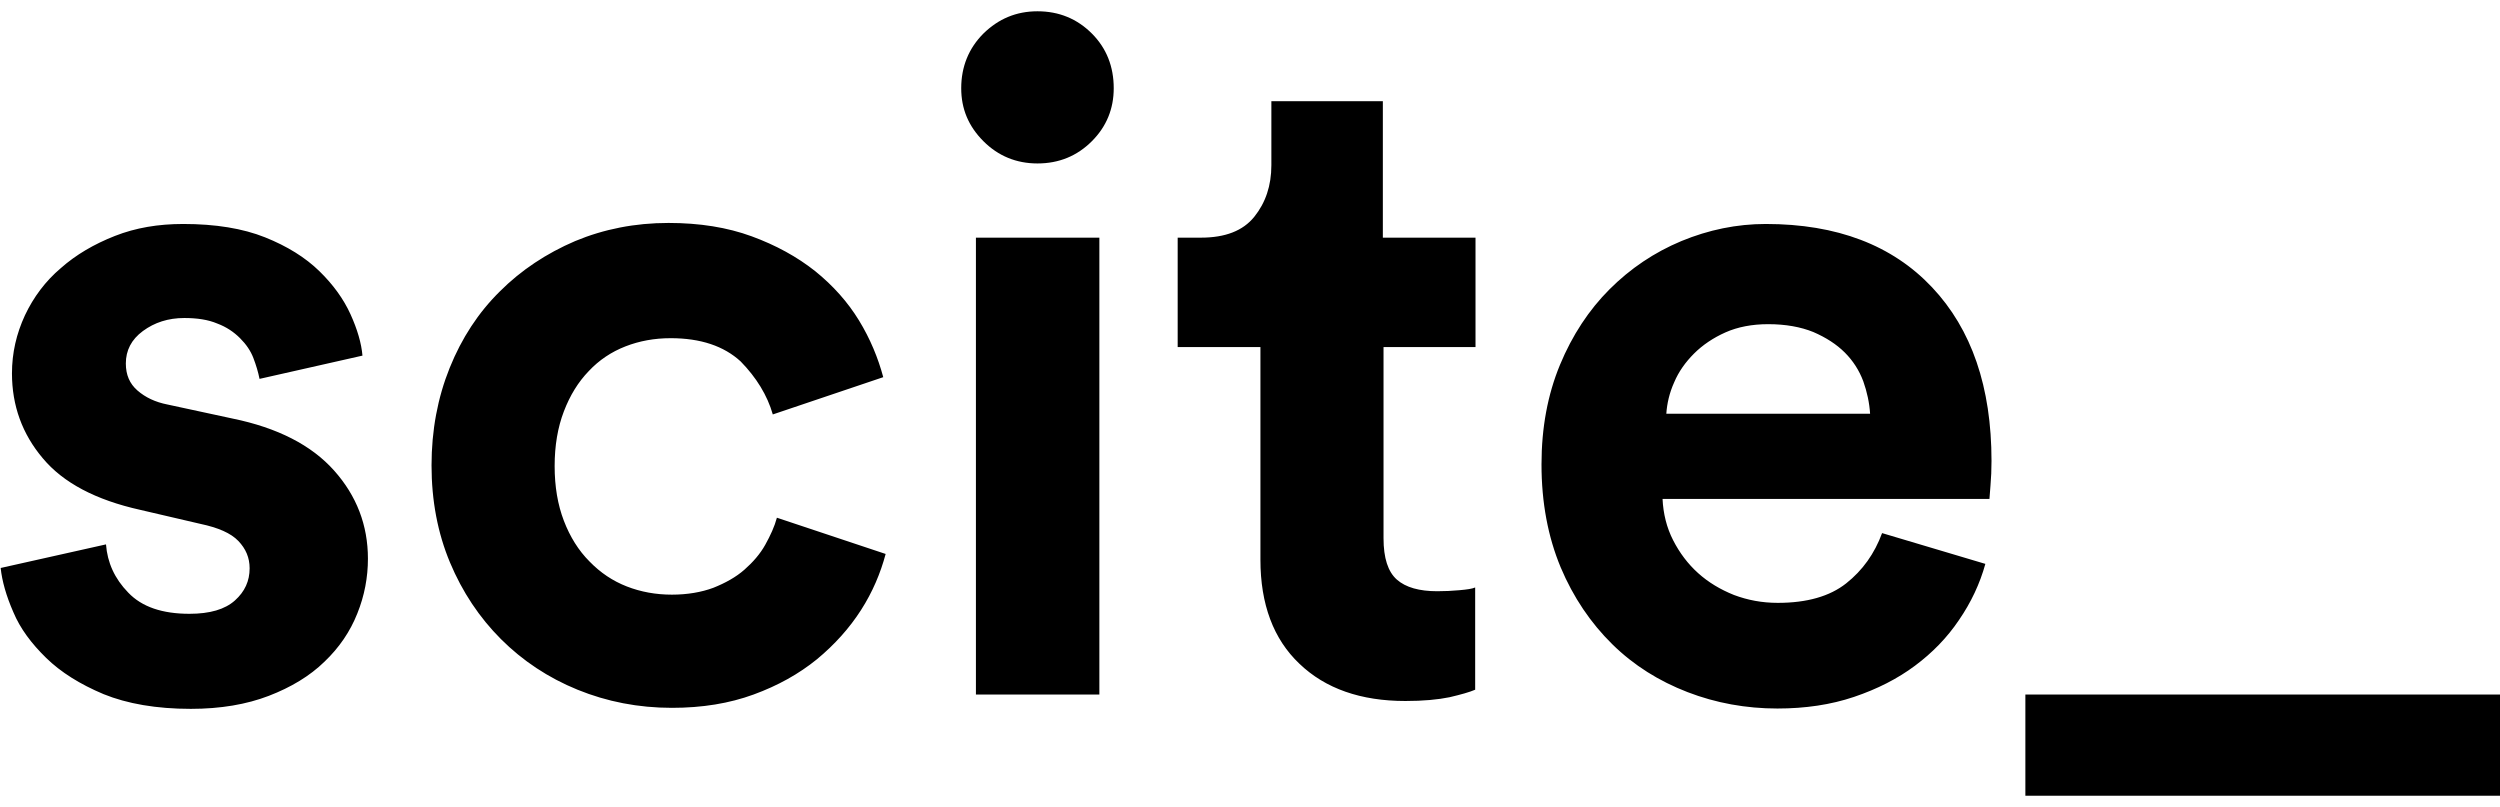
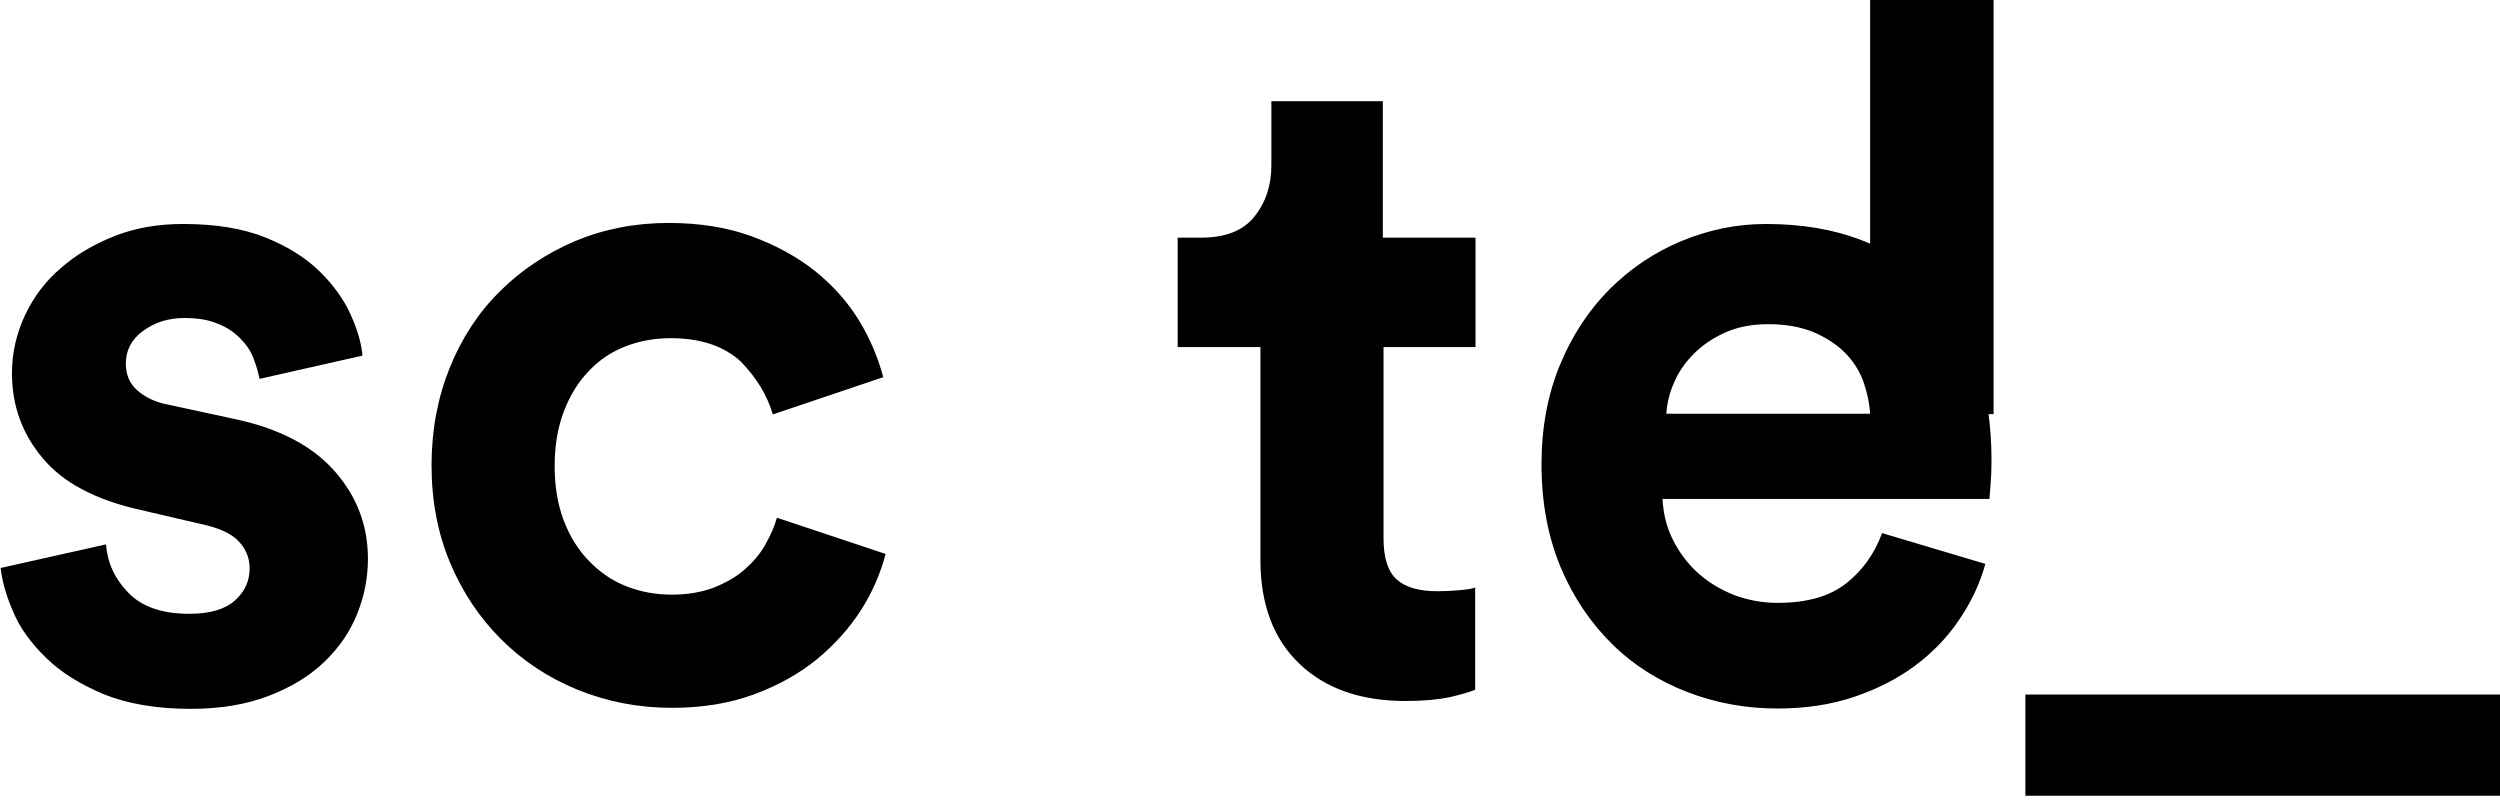
<svg xmlns="http://www.w3.org/2000/svg" enable-background="new 0 0 731.1 236" viewBox="0 0 731.1 236">
-   <path d="m592.3 232.7v-29.6h138.8v29.6zm-561.3-73.5c.4 5.3 2.5 10 6.5 14.1 4 4.2 10 6.2 17.9 6.2 6 0 10.4-1.3 13.3-3.9s4.3-5.7 4.3-9.4c0-3.1-1.1-5.7-3.3-8s-5.9-3.9-11.1-5l-17.6-4.1c-13-2.9-22.5-7.9-28.5-15.1-6-7.1-9-15.4-9-24.8 0-6 1.3-11.6 3.8-17 2.5-5.3 6-10 10.5-13.8 4.4-3.9 9.7-7 15.8-9.4s12.7-3.5 20-3.5c9.4 0 17.4 1.3 23.9 3.9s11.8 5.9 15.9 9.9 7.1 8.2 9.1 12.6 3.2 8.5 3.5 12.1l-30.1 6.8c-.4-2-1-4-1.8-6.1s-2.1-4-3.9-5.8-4-3.3-6.7-4.3c-2.6-1.1-5.8-1.6-9.6-1.6-4.7 0-8.7 1.3-12.1 3.8s-5 5.7-5 9.5c0 3.3 1.1 5.9 3.4 7.9s5.2 3.4 8.8 4.1l19 4.1c13.2 2.7 23.1 7.8 29.7 15.2s9.9 16 9.9 25.8c0 5.4-1 10.8-3.1 16-2.1 5.3-5.3 10-9.6 14.1-4.3 4.2-9.8 7.5-16.3 10s-14.1 3.8-22.8 3.8c-10.1 0-18.6-1.5-25.5-4.3-6.9-2.9-12.5-6.4-16.8-10.6s-7.6-8.6-9.6-13.4c-2.1-4.8-3.3-9.1-3.7-12.9zm165.1-60.3c-4.7 0-9.1.8-13.2 2.4s-7.7 4-10.7 7.2c-3.1 3.2-5.5 7.1-7.3 11.8s-2.7 10-2.7 16 .9 11.3 2.7 16 4.3 8.7 7.5 11.9c3.2 3.3 6.8 5.7 10.9 7.3s8.5 2.4 13.2 2.4c4.5 0 8.6-.7 12.1-2 3.5-1.4 6.6-3.1 9.1-5.3s4.6-4.6 6.1-7.3 2.7-5.3 3.4-7.9l31.8 10.6c-1.5 5.6-3.8 11.1-7.2 16.4s-7.7 10.1-12.9 14.4c-5.3 4.3-11.4 7.7-18.5 10.3s-15 3.9-23.9 3.9c-9.8 0-19-1.8-27.6-5.3s-16.1-8.5-22.4-14.8-11.3-13.8-14.9-22.4-5.4-18.1-5.4-28.4 1.8-19.8 5.3-28.5 8.4-16.2 14.7-22.4c6.2-6.2 13.6-11.1 22-14.7 8.4-3.5 17.5-5.3 27.3-5.3 9.1 0 17.2 1.3 24.3 3.9s13.3 6 18.6 10.2c5.2 4.2 9.5 9 12.8 14.4s5.6 11 7.1 16.6l-32.3 10.9c-1.6-5.6-4.8-10.8-9.4-15.5-4.9-4.5-11.7-6.8-20.5-6.8zm208.5-29.4h26.9v32h-26.9v55.9c0 5.8 1.3 9.8 3.9 12.1s6.6 3.4 11.8 3.4c2.2 0 4.3-.1 6.5-.3s3.7-.4 4.6-.8v29.9c-1.6.7-4.1 1.4-7.5 2.2-3.4.7-7.7 1.1-12.9 1.1-13 0-23.4-3.6-31-10.9-7.6-7.2-11.4-17.4-11.4-30.4v-62.2h-24.2v-32h6.8c7.1 0 12.3-2 15.6-6.1s5-9.1 5-15.1v-18.7h32.6v39.9zm176 95.4c-1.6 5.8-4.2 11.3-7.7 16.4-3.5 5.2-7.8 9.6-12.9 13.4s-11 6.8-17.8 9.1-14.3 3.4-22.4 3.4c-9.2 0-18-1.6-26.3-4.8s-15.7-7.8-22-14-11.4-13.7-15.1-22.5c-3.7-8.9-5.6-18.9-5.6-30.1 0-10.7 1.8-20.4 5.4-29.1s8.5-16.1 14.5-22.1c6.1-6.1 13.1-10.8 21-14.1 8-3.3 16.2-5 24.7-5 20.8 0 37 6.2 48.6 18.5s17.4 29.2 17.4 50.8c0 2.5-.1 4.9-.3 7.2s-.3 3.6-.3 3.9h-95.6c.2 4.3 1.2 8.4 3.1 12.1s4.3 6.9 7.3 9.6 6.5 4.8 10.5 6.4c4 1.5 8.2 2.3 12.8 2.3 8.5 0 15.2-1.9 20-5.7s8.3-8.7 10.5-14.7zm-33.7-43.8c-.2-3.3-.9-6.5-2-9.6-1.2-3.2-3-6-5.4-8.4s-5.5-4.4-9.2-6c-3.7-1.5-8.1-2.3-13.2-2.3-4.7 0-8.9.8-12.5 2.4s-6.7 3.7-9.2 6.2-4.5 5.3-5.8 8.4c-1.4 3.1-2.1 6.2-2.3 9.2h59.6zm-261.5 82v-133.6h36.1v133.6zm2.2-161.8c4.3 4.3 9.6 6.5 15.8 6.5 6.3 0 11.6-2.2 15.9-6.5s6.4-9.5 6.4-15.5c0-6.3-2.1-11.7-6.4-16s-9.6-6.5-15.9-6.5c-6.2 0-11.4 2.2-15.8 6.5-4.3 4.3-6.5 9.7-6.5 16 0 6 2.1 11.1 6.5 15.5z" />
+   <path d="m592.3 232.7v-29.6h138.8v29.6zm-561.3-73.5c.4 5.3 2.5 10 6.5 14.1 4 4.2 10 6.2 17.9 6.2 6 0 10.4-1.3 13.3-3.9s4.3-5.7 4.3-9.4c0-3.1-1.1-5.7-3.3-8s-5.9-3.9-11.1-5l-17.6-4.1c-13-2.9-22.5-7.9-28.5-15.1-6-7.1-9-15.4-9-24.8 0-6 1.3-11.6 3.8-17 2.5-5.3 6-10 10.5-13.8 4.4-3.9 9.7-7 15.8-9.4s12.7-3.5 20-3.5c9.4 0 17.4 1.3 23.9 3.9s11.8 5.9 15.9 9.9 7.1 8.2 9.1 12.6 3.2 8.5 3.5 12.1l-30.1 6.8c-.4-2-1-4-1.8-6.1s-2.1-4-3.9-5.8-4-3.3-6.7-4.3c-2.6-1.1-5.8-1.6-9.6-1.6-4.7 0-8.7 1.3-12.1 3.8s-5 5.7-5 9.5c0 3.3 1.1 5.9 3.4 7.9s5.2 3.4 8.8 4.1l19 4.1c13.2 2.7 23.1 7.8 29.7 15.2s9.9 16 9.9 25.8c0 5.4-1 10.8-3.1 16-2.1 5.3-5.3 10-9.6 14.1-4.3 4.2-9.8 7.5-16.3 10s-14.1 3.8-22.8 3.8c-10.1 0-18.6-1.5-25.5-4.3-6.9-2.9-12.5-6.4-16.8-10.6s-7.6-8.6-9.6-13.4c-2.1-4.8-3.3-9.1-3.7-12.9zm165.1-60.3c-4.7 0-9.1.8-13.2 2.4s-7.7 4-10.7 7.2c-3.1 3.2-5.5 7.1-7.3 11.8s-2.7 10-2.7 16 .9 11.3 2.7 16 4.3 8.7 7.5 11.9c3.2 3.3 6.8 5.7 10.9 7.3s8.5 2.4 13.2 2.4c4.5 0 8.6-.7 12.1-2 3.5-1.4 6.6-3.1 9.1-5.3s4.6-4.6 6.1-7.3 2.7-5.3 3.4-7.9l31.8 10.6c-1.5 5.6-3.8 11.1-7.2 16.4s-7.7 10.1-12.9 14.4c-5.3 4.3-11.4 7.7-18.5 10.3s-15 3.9-23.9 3.9c-9.8 0-19-1.8-27.6-5.3s-16.1-8.5-22.4-14.8-11.3-13.8-14.9-22.4-5.4-18.1-5.4-28.4 1.8-19.8 5.3-28.5 8.4-16.2 14.7-22.4c6.2-6.2 13.6-11.1 22-14.7 8.4-3.5 17.5-5.3 27.3-5.3 9.1 0 17.2 1.3 24.3 3.9s13.3 6 18.6 10.2c5.2 4.2 9.5 9 12.8 14.4s5.6 11 7.1 16.6l-32.3 10.9c-1.6-5.6-4.8-10.8-9.4-15.5-4.9-4.5-11.7-6.8-20.5-6.8zm208.5-29.4h26.9v32h-26.9v55.9c0 5.8 1.3 9.8 3.9 12.1s6.6 3.4 11.8 3.4c2.2 0 4.3-.1 6.5-.3s3.7-.4 4.6-.8v29.9c-1.6.7-4.1 1.4-7.5 2.2-3.4.7-7.7 1.1-12.9 1.1-13 0-23.4-3.6-31-10.9-7.6-7.2-11.4-17.4-11.4-30.4v-62.2h-24.2v-32h6.8c7.1 0 12.3-2 15.6-6.1s5-9.1 5-15.1v-18.7h32.6v39.9zm176 95.4c-1.6 5.8-4.2 11.3-7.7 16.4-3.5 5.2-7.8 9.6-12.9 13.4s-11 6.8-17.8 9.1-14.3 3.4-22.4 3.4c-9.2 0-18-1.6-26.3-4.8s-15.7-7.8-22-14-11.4-13.7-15.1-22.5c-3.7-8.9-5.6-18.9-5.6-30.1 0-10.7 1.8-20.4 5.4-29.1s8.5-16.1 14.5-22.1c6.1-6.1 13.1-10.8 21-14.1 8-3.3 16.2-5 24.7-5 20.8 0 37 6.2 48.6 18.5s17.4 29.2 17.4 50.8c0 2.5-.1 4.9-.3 7.2s-.3 3.6-.3 3.9h-95.6c.2 4.3 1.2 8.4 3.1 12.1s4.3 6.9 7.3 9.6 6.5 4.8 10.5 6.4c4 1.5 8.2 2.3 12.8 2.3 8.5 0 15.2-1.9 20-5.7s8.3-8.7 10.5-14.7zm-33.7-43.8c-.2-3.3-.9-6.5-2-9.6-1.2-3.2-3-6-5.4-8.4s-5.5-4.4-9.2-6c-3.7-1.5-8.1-2.3-13.2-2.3-4.7 0-8.9.8-12.5 2.4s-6.7 3.7-9.2 6.2-4.5 5.3-5.8 8.4c-1.4 3.1-2.1 6.2-2.3 9.2h59.6zv-133.6h36.1v133.6zm2.2-161.8c4.3 4.3 9.6 6.5 15.8 6.5 6.3 0 11.6-2.2 15.9-6.5s6.4-9.5 6.4-15.5c0-6.3-2.1-11.7-6.4-16s-9.6-6.5-15.9-6.5c-6.2 0-11.4 2.2-15.8 6.5-4.3 4.3-6.5 9.7-6.5 16 0 6 2.1 11.1 6.5 15.5z" />
</svg>